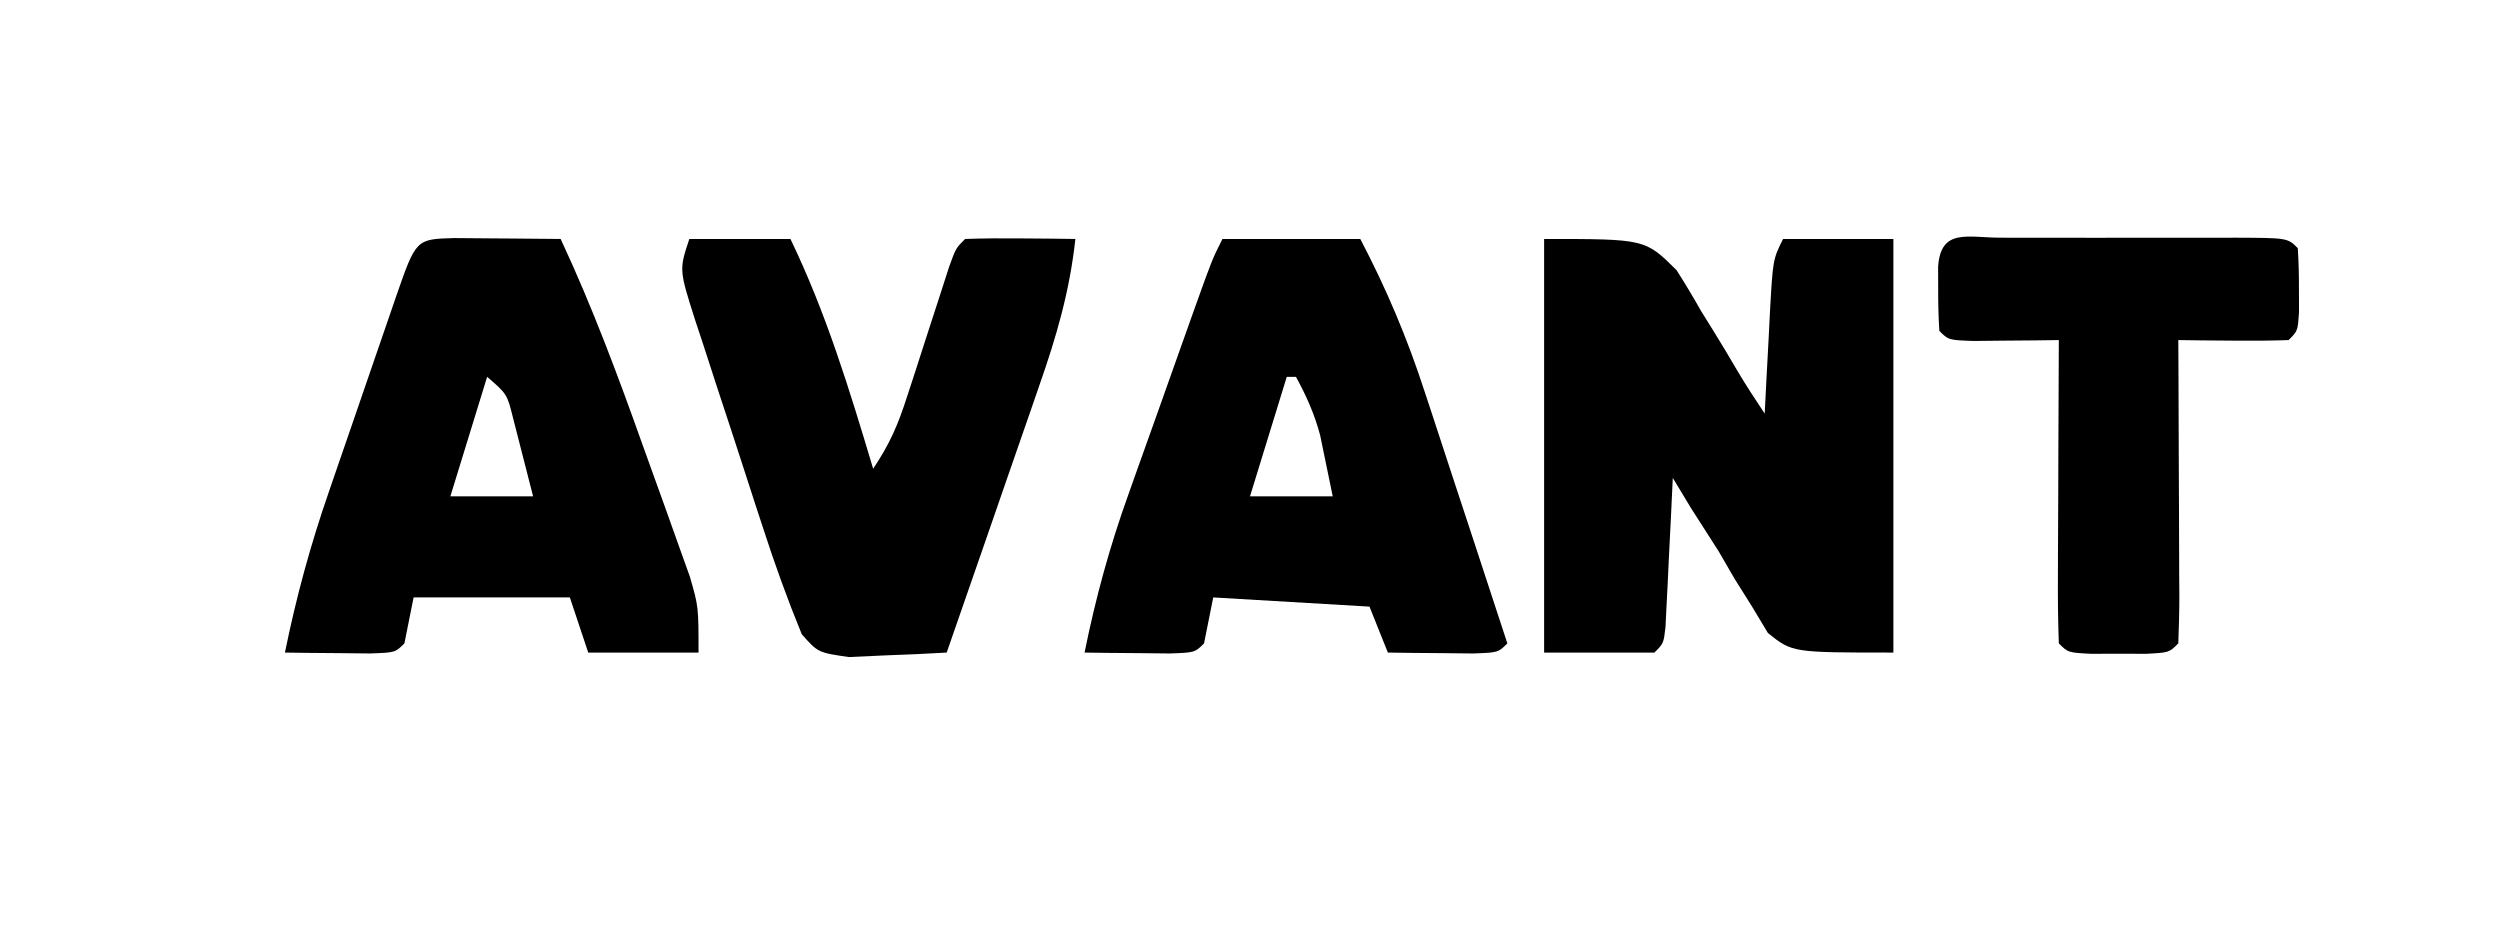
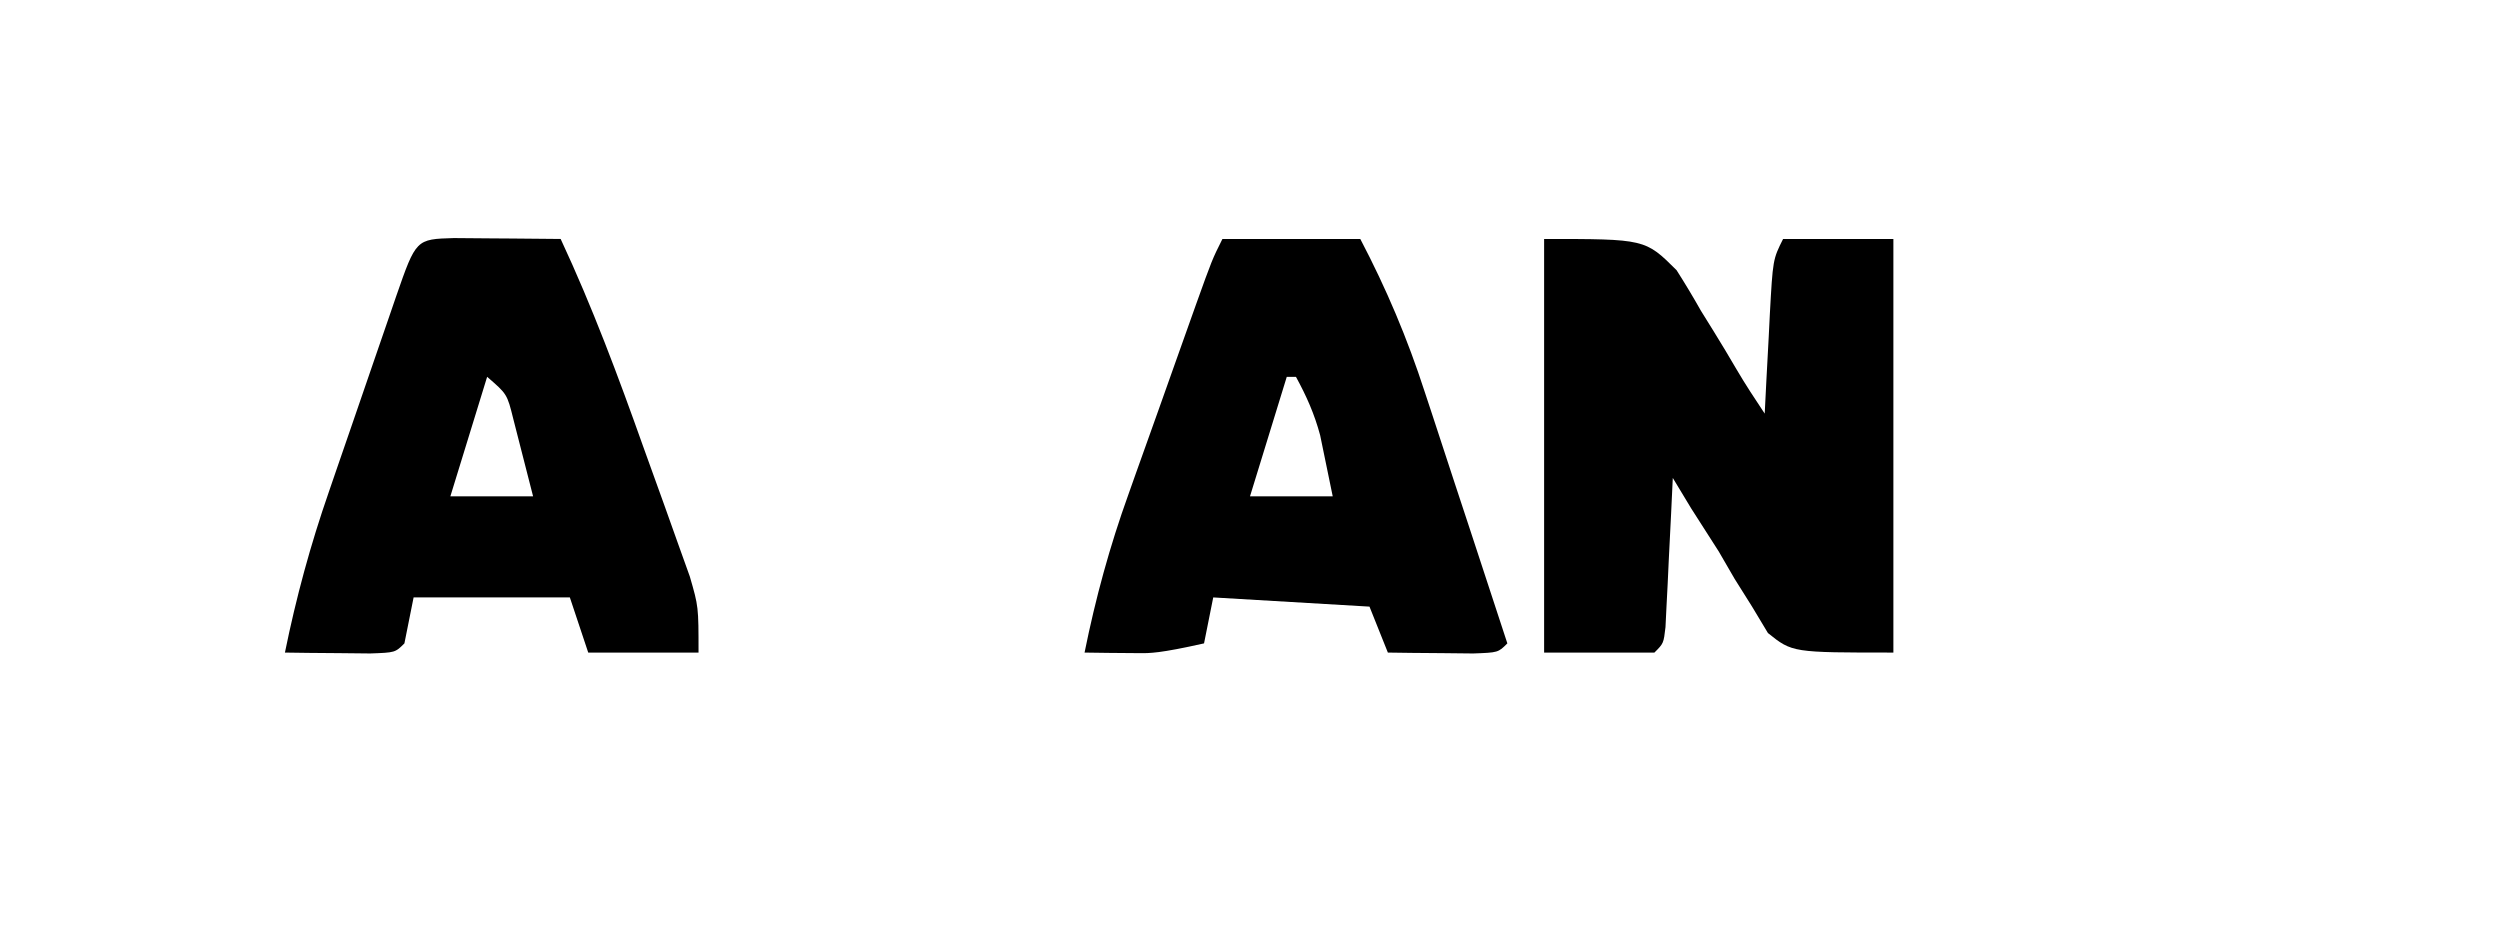
<svg xmlns="http://www.w3.org/2000/svg" version="1.1" width="272" height="101">
  <path d="M0 0 C11 0 11 0 14.41 3.395 C15.334 4.843 16.218 6.317 17.062 7.812 C17.521 8.55 17.979 9.288 18.451 10.049 C19.298 11.419 20.129 12.798 20.938 14.191 C21.9 15.83 22.946 17.419 24 19 C24.091 17.194 24.091 17.194 24.184 15.352 C24.268 13.776 24.353 12.201 24.438 10.625 C24.477 9.831 24.516 9.037 24.557 8.219 C24.887 2.227 24.887 2.227 26 0 C29.96 0 33.92 0 38 0 C38 14.85 38 29.7 38 45 C27 45 27 45 24.352 42.875 C23.782 41.926 23.212 40.977 22.625 40 C21.999 39.004 21.372 38.007 20.727 36.98 C20.157 35.997 19.587 35.013 19 34 C18.003 32.436 17.003 30.873 16 29.312 C15.34 28.219 14.68 27.126 14 26 C13.939 27.288 13.879 28.576 13.816 29.902 C13.732 31.581 13.647 33.259 13.562 34.938 C13.523 35.788 13.484 36.638 13.443 37.514 C13.401 38.323 13.36 39.131 13.316 39.965 C13.261 41.088 13.261 41.088 13.205 42.234 C13 44 13 44 12 45 C8.04 45 4.08 45 0 45 C0 30.15 0 15.3 0 0 Z " fill="#000000" transform="translate(168,26)" />
  <path d="M0 0 C1.395 0.007 2.789 0.019 4.184 0.035 C4.895 0.04 5.605 0.044 6.338 0.049 C8.099 0.061 9.86 0.079 11.621 0.098 C15.071 7.491 17.894 15.066 20.623 22.747 C21.376 24.86 22.141 26.969 22.906 29.078 C23.39 30.433 23.873 31.789 24.355 33.145 C24.791 34.36 25.226 35.575 25.675 36.827 C26.621 40.098 26.621 40.098 26.621 45.098 C22.661 45.098 18.701 45.098 14.621 45.098 C13.961 43.118 13.301 41.138 12.621 39.098 C7.011 39.098 1.401 39.098 -4.379 39.098 C-4.874 41.573 -4.874 41.573 -5.379 44.098 C-6.379 45.098 -6.379 45.098 -9.102 45.195 C-10.204 45.184 -11.306 45.172 -12.441 45.16 C-13.546 45.151 -14.651 45.142 -15.789 45.133 C-17.071 45.115 -17.071 45.115 -18.379 45.098 C-17.161 39.107 -15.601 33.37 -13.594 27.598 C-13.202 26.455 -13.202 26.455 -12.802 25.289 C-12.256 23.699 -11.707 22.109 -11.156 20.52 C-10.31 18.078 -9.472 15.633 -8.635 13.188 C-8.101 11.637 -7.566 10.086 -7.031 8.535 C-6.78 7.803 -6.529 7.071 -6.27 6.316 C-4.114 0.119 -4.114 0.119 0 0 Z M3.621 15.098 C2.301 19.388 0.981 23.678 -0.379 28.098 C2.591 28.098 5.561 28.098 8.621 28.098 C8.171 26.304 7.711 24.513 7.246 22.723 C6.991 21.725 6.736 20.727 6.473 19.699 C5.797 16.972 5.797 16.972 3.621 15.098 Z " fill="#000000" transform="translate(49.379,25.902)" />
-   <path d="M0 0 C4.95 0 9.9 0 15 0 C17.856 5.454 20.119 10.806 22.016 16.656 C22.276 17.444 22.537 18.232 22.806 19.043 C23.626 21.527 24.438 24.013 25.25 26.5 C25.809 28.198 26.369 29.896 26.93 31.594 C28.293 35.727 29.648 39.863 31 44 C30 45 30 45 27.277 45.098 C26.175 45.086 25.073 45.074 23.938 45.062 C22.28 45.049 22.28 45.049 20.59 45.035 C19.735 45.024 18.881 45.012 18 45 C17.34 43.35 16.68 41.7 16 40 C10.39 39.67 4.78 39.34 -1 39 C-1.495 41.475 -1.495 41.475 -2 44 C-3 45 -3 45 -5.723 45.098 C-6.825 45.086 -7.927 45.074 -9.062 45.062 C-10.167 45.053 -11.272 45.044 -12.41 45.035 C-13.692 45.018 -13.692 45.018 -15 45 C-13.802 39.077 -12.263 33.436 -10.215 27.754 C-9.954 27.017 -9.693 26.28 -9.423 25.52 C-8.6 23.199 -7.769 20.881 -6.938 18.562 C-6.376 16.983 -5.816 15.403 -5.256 13.822 C-4.722 12.32 -4.187 10.818 -3.652 9.316 C-3.401 8.611 -3.15 7.906 -2.892 7.18 C-1.119 2.237 -1.119 2.237 0 0 Z M7 15 C5.68 19.29 4.36 23.58 3 28 C5.97 28 8.94 28 12 28 C11.711 26.598 11.422 25.195 11.125 23.75 C10.963 22.961 10.8 22.172 10.633 21.359 C10.008 19.032 9.152 17.11 8 15 C7.67 15 7.34 15 7 15 Z " fill="#000000" transform="translate(133,26)" />
-   <path d="M0 0 C3.63 0 7.26 0 11 0 C14.894 8.076 17.435 16.434 20 25 C21.827 22.259 22.695 20.239 23.691 17.148 C23.996 16.215 24.301 15.282 24.615 14.32 C24.928 13.348 25.24 12.376 25.562 11.375 C26.186 9.444 26.812 7.515 27.441 5.586 C27.717 4.73 27.992 3.875 28.276 2.994 C29 1 29 1 30 0 C32.02 -0.072 34.042 -0.084 36.062 -0.062 C37.72 -0.049 37.72 -0.049 39.41 -0.035 C40.265 -0.024 41.119 -0.012 42 0 C41.392 5.651 39.938 10.644 38.059 15.996 C37.771 16.83 37.484 17.663 37.188 18.522 C36.277 21.163 35.358 23.8 34.438 26.438 C33.815 28.236 33.193 30.035 32.572 31.834 C31.055 36.225 29.53 40.613 28 45 C25.731 45.135 23.459 45.232 21.188 45.312 C19.923 45.371 18.658 45.429 17.355 45.488 C14 45 14 45 12.235 43.01 C10.681 39.222 9.306 35.419 8.047 31.523 C7.782 30.716 7.518 29.909 7.245 29.078 C6.691 27.379 6.14 25.68 5.592 23.979 C4.749 21.373 3.891 18.773 3.031 16.172 C2.494 14.519 1.957 12.865 1.422 11.211 C1.035 10.044 1.035 10.044 0.639 8.853 C-1.115 3.344 -1.115 3.344 0 0 Z " fill="#000000" transform="translate(75,26)" />
-   <path d="M0 0 C0.801 0.002 1.602 0.004 2.427 0.006 C3.245 0.005 4.062 0.004 4.905 0.003 C6.636 0.003 8.368 0.004 10.1 0.009 C12.76 0.014 15.42 0.009 18.08 0.002 C19.758 0.003 21.436 0.004 23.115 0.006 C23.916 0.004 24.717 0.002 25.542 0 C31.156 0.024 31.156 0.024 32.271 1.139 C32.369 2.636 32.401 4.138 32.396 5.639 C32.4 6.861 32.4 6.861 32.404 8.108 C32.271 10.139 32.271 10.139 31.271 11.139 C29.251 11.211 27.229 11.223 25.209 11.201 C24.104 11.192 22.999 11.183 21.861 11.174 C21.006 11.163 20.152 11.151 19.271 11.139 C19.279 12.631 19.279 12.631 19.287 14.152 C19.305 17.829 19.317 21.506 19.326 25.183 C19.331 26.777 19.338 28.371 19.347 29.964 C19.359 32.25 19.364 34.536 19.369 36.823 C19.374 37.539 19.379 38.256 19.384 38.994 C19.385 40.71 19.333 42.425 19.271 44.139 C18.271 45.139 18.271 45.139 15.802 45.272 C14.302 45.268 14.302 45.268 12.771 45.264 C11.771 45.267 10.77 45.269 9.74 45.272 C7.271 45.139 7.271 45.139 6.271 44.139 C6.183 41.691 6.156 39.271 6.173 36.823 C6.175 36.091 6.176 35.36 6.178 34.607 C6.183 32.264 6.196 29.92 6.209 27.576 C6.214 25.991 6.218 24.406 6.222 22.821 C6.233 18.927 6.251 15.033 6.271 11.139 C5.416 11.151 4.562 11.162 3.681 11.174 C2.577 11.183 1.472 11.192 0.334 11.201 C-0.769 11.213 -1.871 11.225 -3.006 11.237 C-5.729 11.139 -5.729 11.139 -6.729 10.139 C-6.827 8.642 -6.859 7.14 -6.854 5.639 C-6.856 4.824 -6.859 4.01 -6.862 3.17 C-6.582 -1.109 -3.601 0.015 0 0 Z " fill="#000000" transform="translate(217.729,25.861)" />
+   <path d="M0 0 C4.95 0 9.9 0 15 0 C17.856 5.454 20.119 10.806 22.016 16.656 C22.276 17.444 22.537 18.232 22.806 19.043 C23.626 21.527 24.438 24.013 25.25 26.5 C25.809 28.198 26.369 29.896 26.93 31.594 C28.293 35.727 29.648 39.863 31 44 C30 45 30 45 27.277 45.098 C26.175 45.086 25.073 45.074 23.938 45.062 C22.28 45.049 22.28 45.049 20.59 45.035 C19.735 45.024 18.881 45.012 18 45 C17.34 43.35 16.68 41.7 16 40 C10.39 39.67 4.78 39.34 -1 39 C-1.495 41.475 -1.495 41.475 -2 44 C-6.825 45.086 -7.927 45.074 -9.062 45.062 C-10.167 45.053 -11.272 45.044 -12.41 45.035 C-13.692 45.018 -13.692 45.018 -15 45 C-13.802 39.077 -12.263 33.436 -10.215 27.754 C-9.954 27.017 -9.693 26.28 -9.423 25.52 C-8.6 23.199 -7.769 20.881 -6.938 18.562 C-6.376 16.983 -5.816 15.403 -5.256 13.822 C-4.722 12.32 -4.187 10.818 -3.652 9.316 C-3.401 8.611 -3.15 7.906 -2.892 7.18 C-1.119 2.237 -1.119 2.237 0 0 Z M7 15 C5.68 19.29 4.36 23.58 3 28 C5.97 28 8.94 28 12 28 C11.711 26.598 11.422 25.195 11.125 23.75 C10.963 22.961 10.8 22.172 10.633 21.359 C10.008 19.032 9.152 17.11 8 15 C7.67 15 7.34 15 7 15 Z " fill="#000000" transform="translate(133,26)" />
</svg>